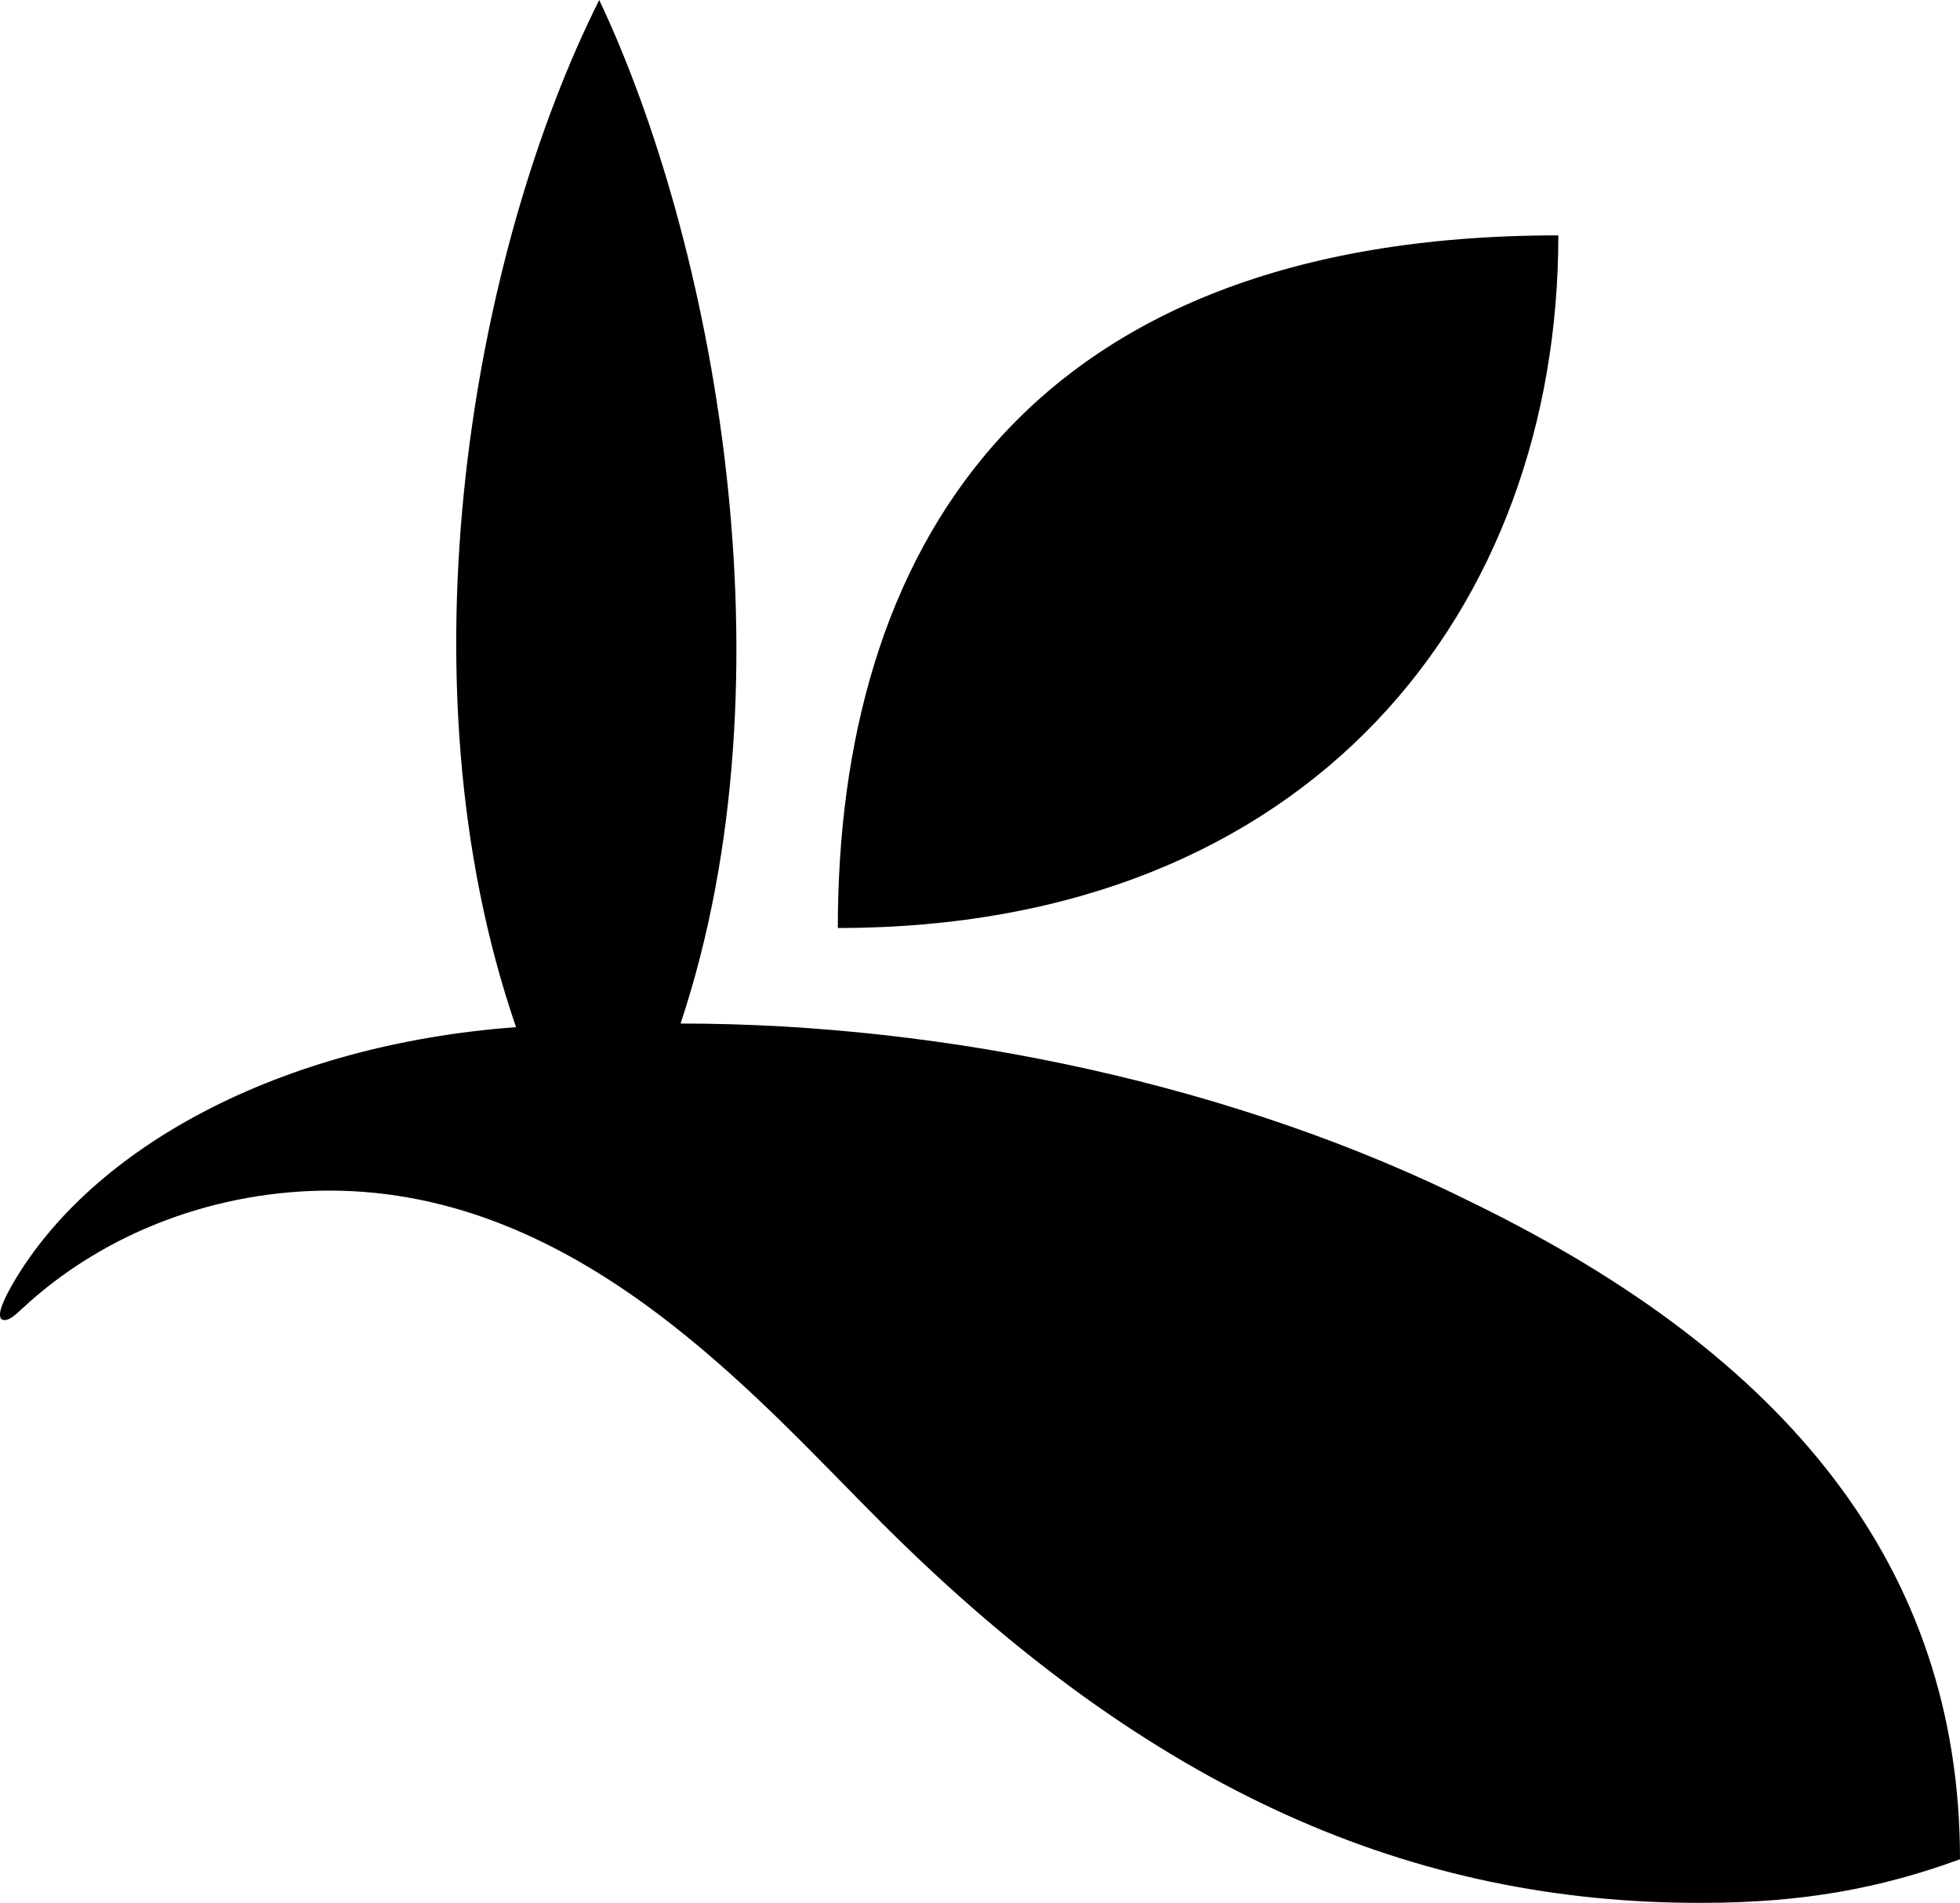
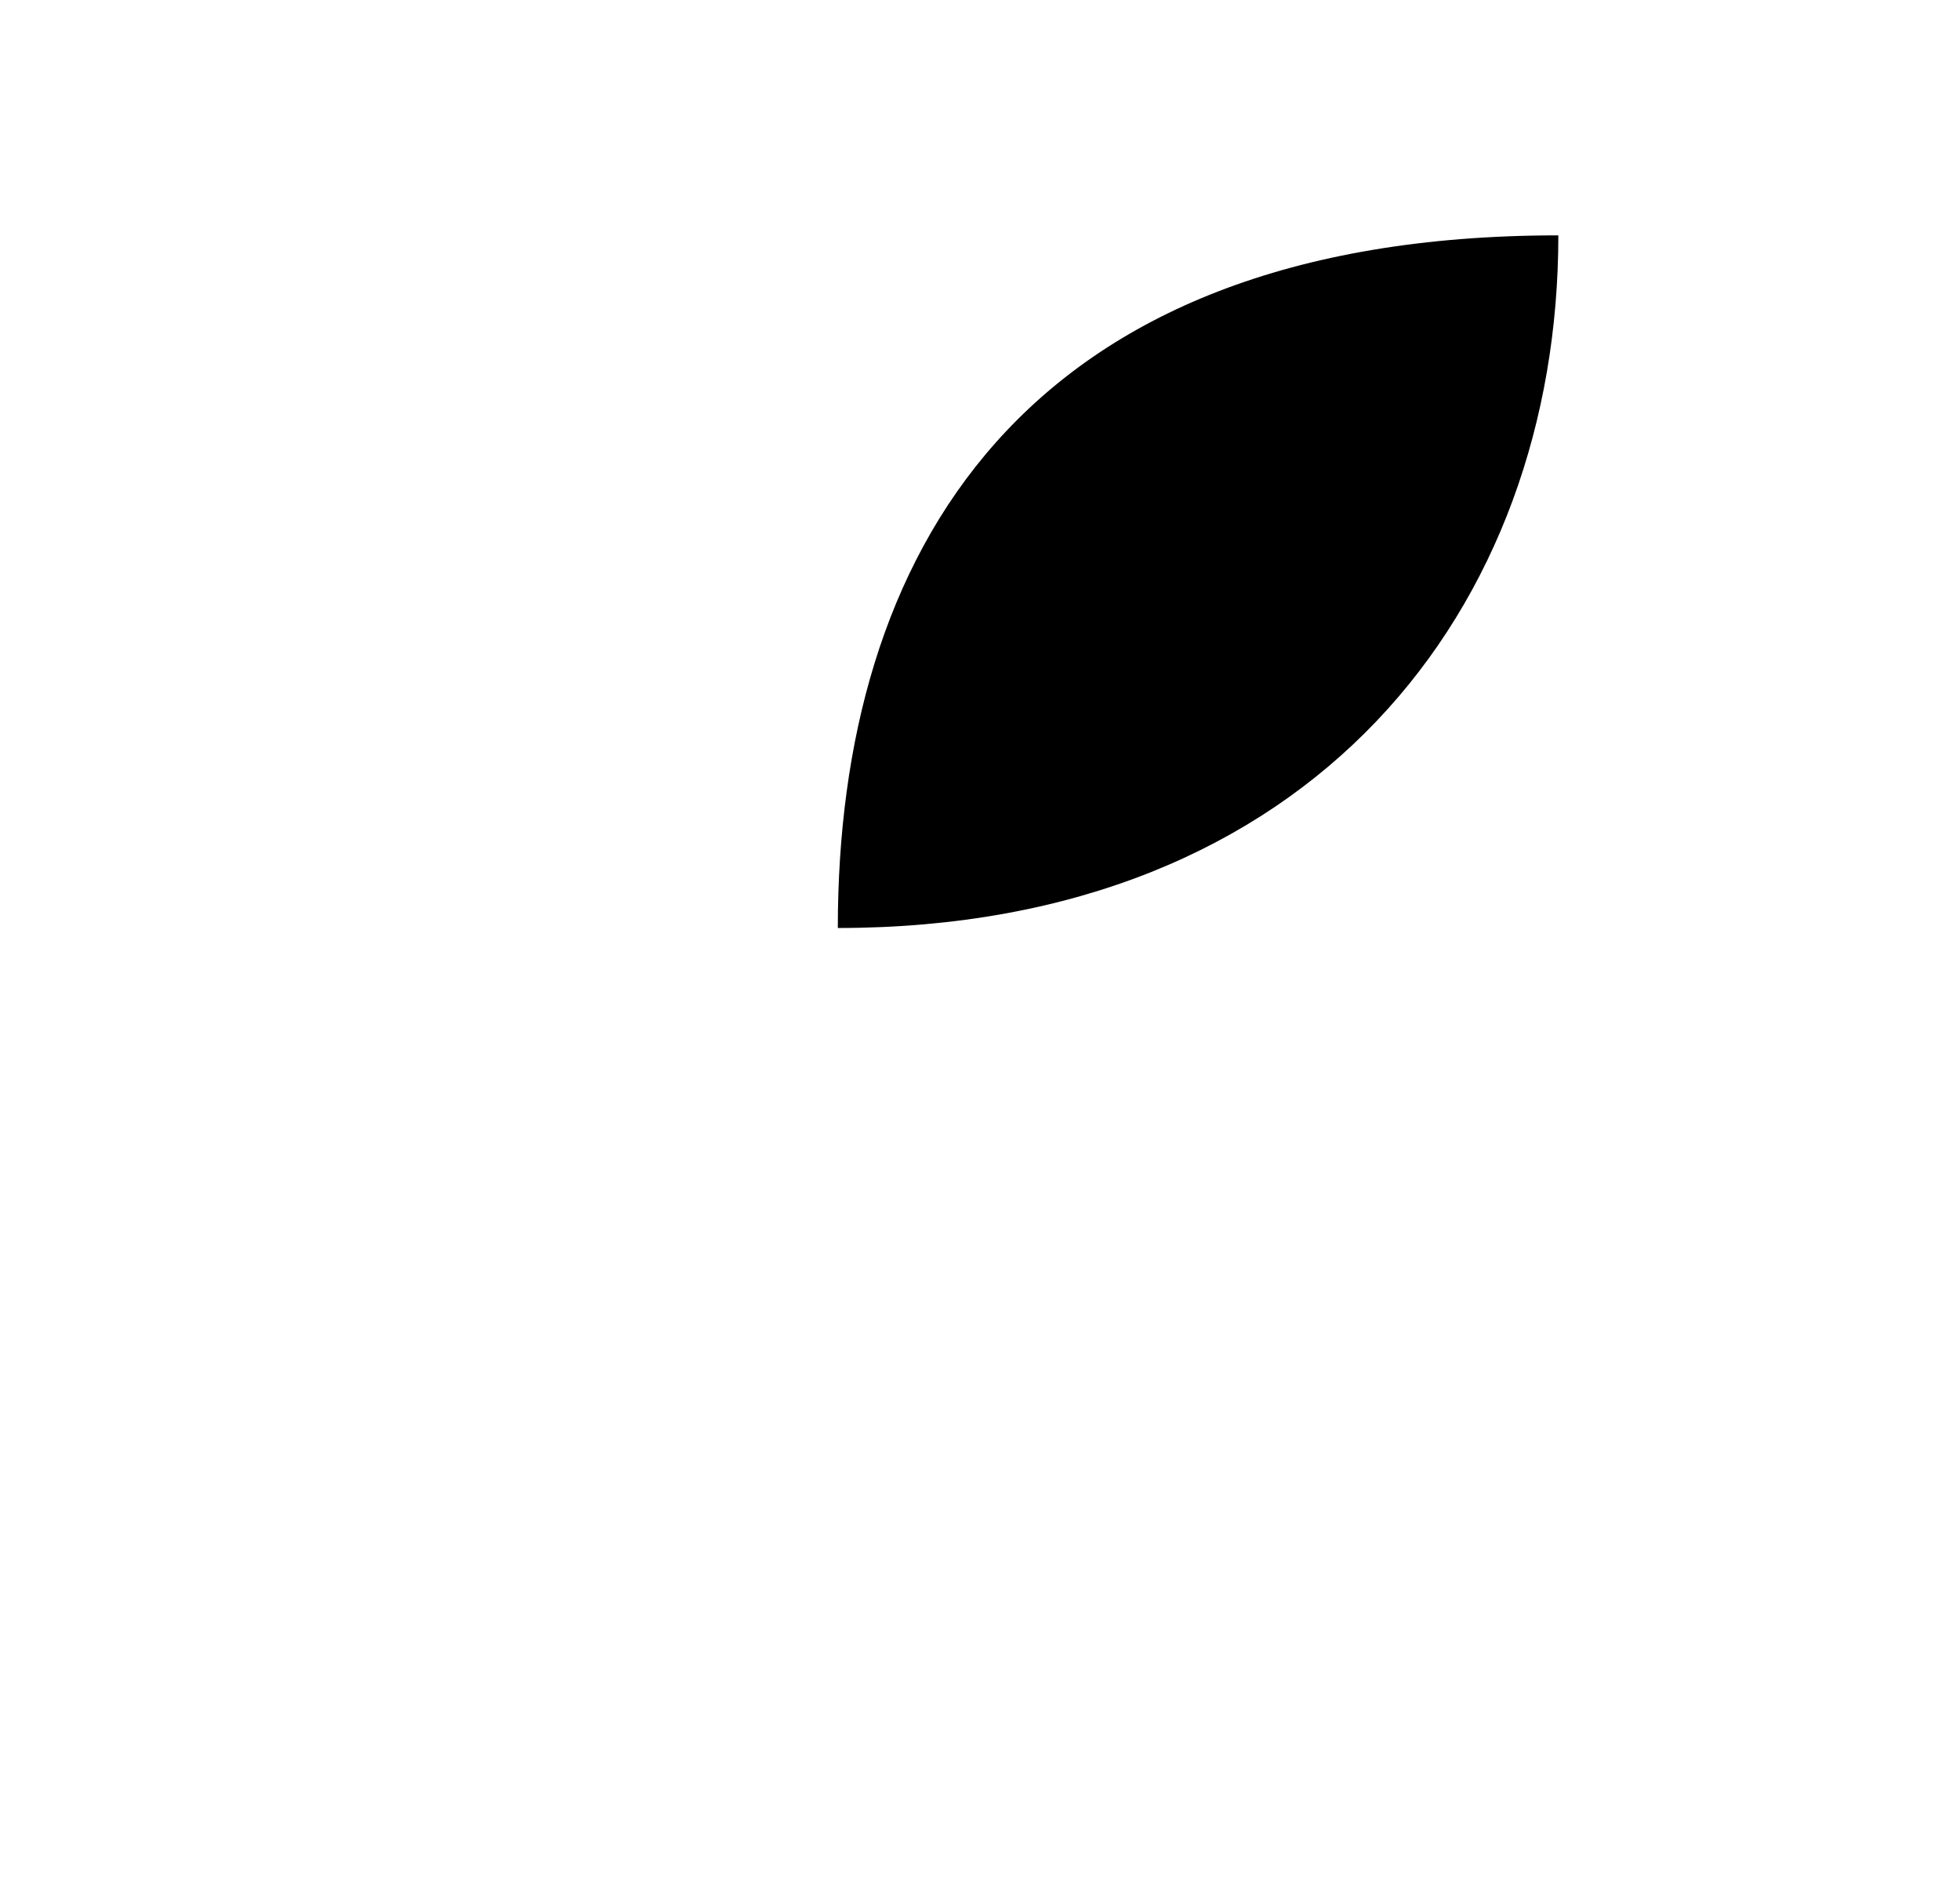
<svg xmlns="http://www.w3.org/2000/svg" version="1.1" id="mark" x="0px" y="0px" viewBox="0 0 539.7 523.9" style="enable-background:new 0 0 539.7 523.9;" xml:space="preserve">
  <path class="ipt-icon-piece" d="M230.7,255.5c0-102.2,49.9-190.7,198.4-190.7C429.1,167.2,361.7,255.5,230.7,255.5" />
-   <path class="ipt-icon-piece" d="M468.6,523.9c27.8,0,49.2-4,71.1-12c0-80.9-48.3-138.7-133.5-180.4c-65.2-32.7-145.5-49.7-218.8-49.7  C219.5,185.4,196.1,65.7,165,0c-34.5,68.8-56,186.8-22.9,282.8C77,287.6,25.4,315.9,3.6,353.3c-1.6,2.8-5,8.9-3,10  c1.6,0.8,4.1-1.7,5.6-3.1c23.5-21.8,54.6-32.4,84.5-32.4c69.1,0,117.8,57.3,152.3,91.7C317.1,493.5,389.4,524.1,468.6,523.9" />
</svg>